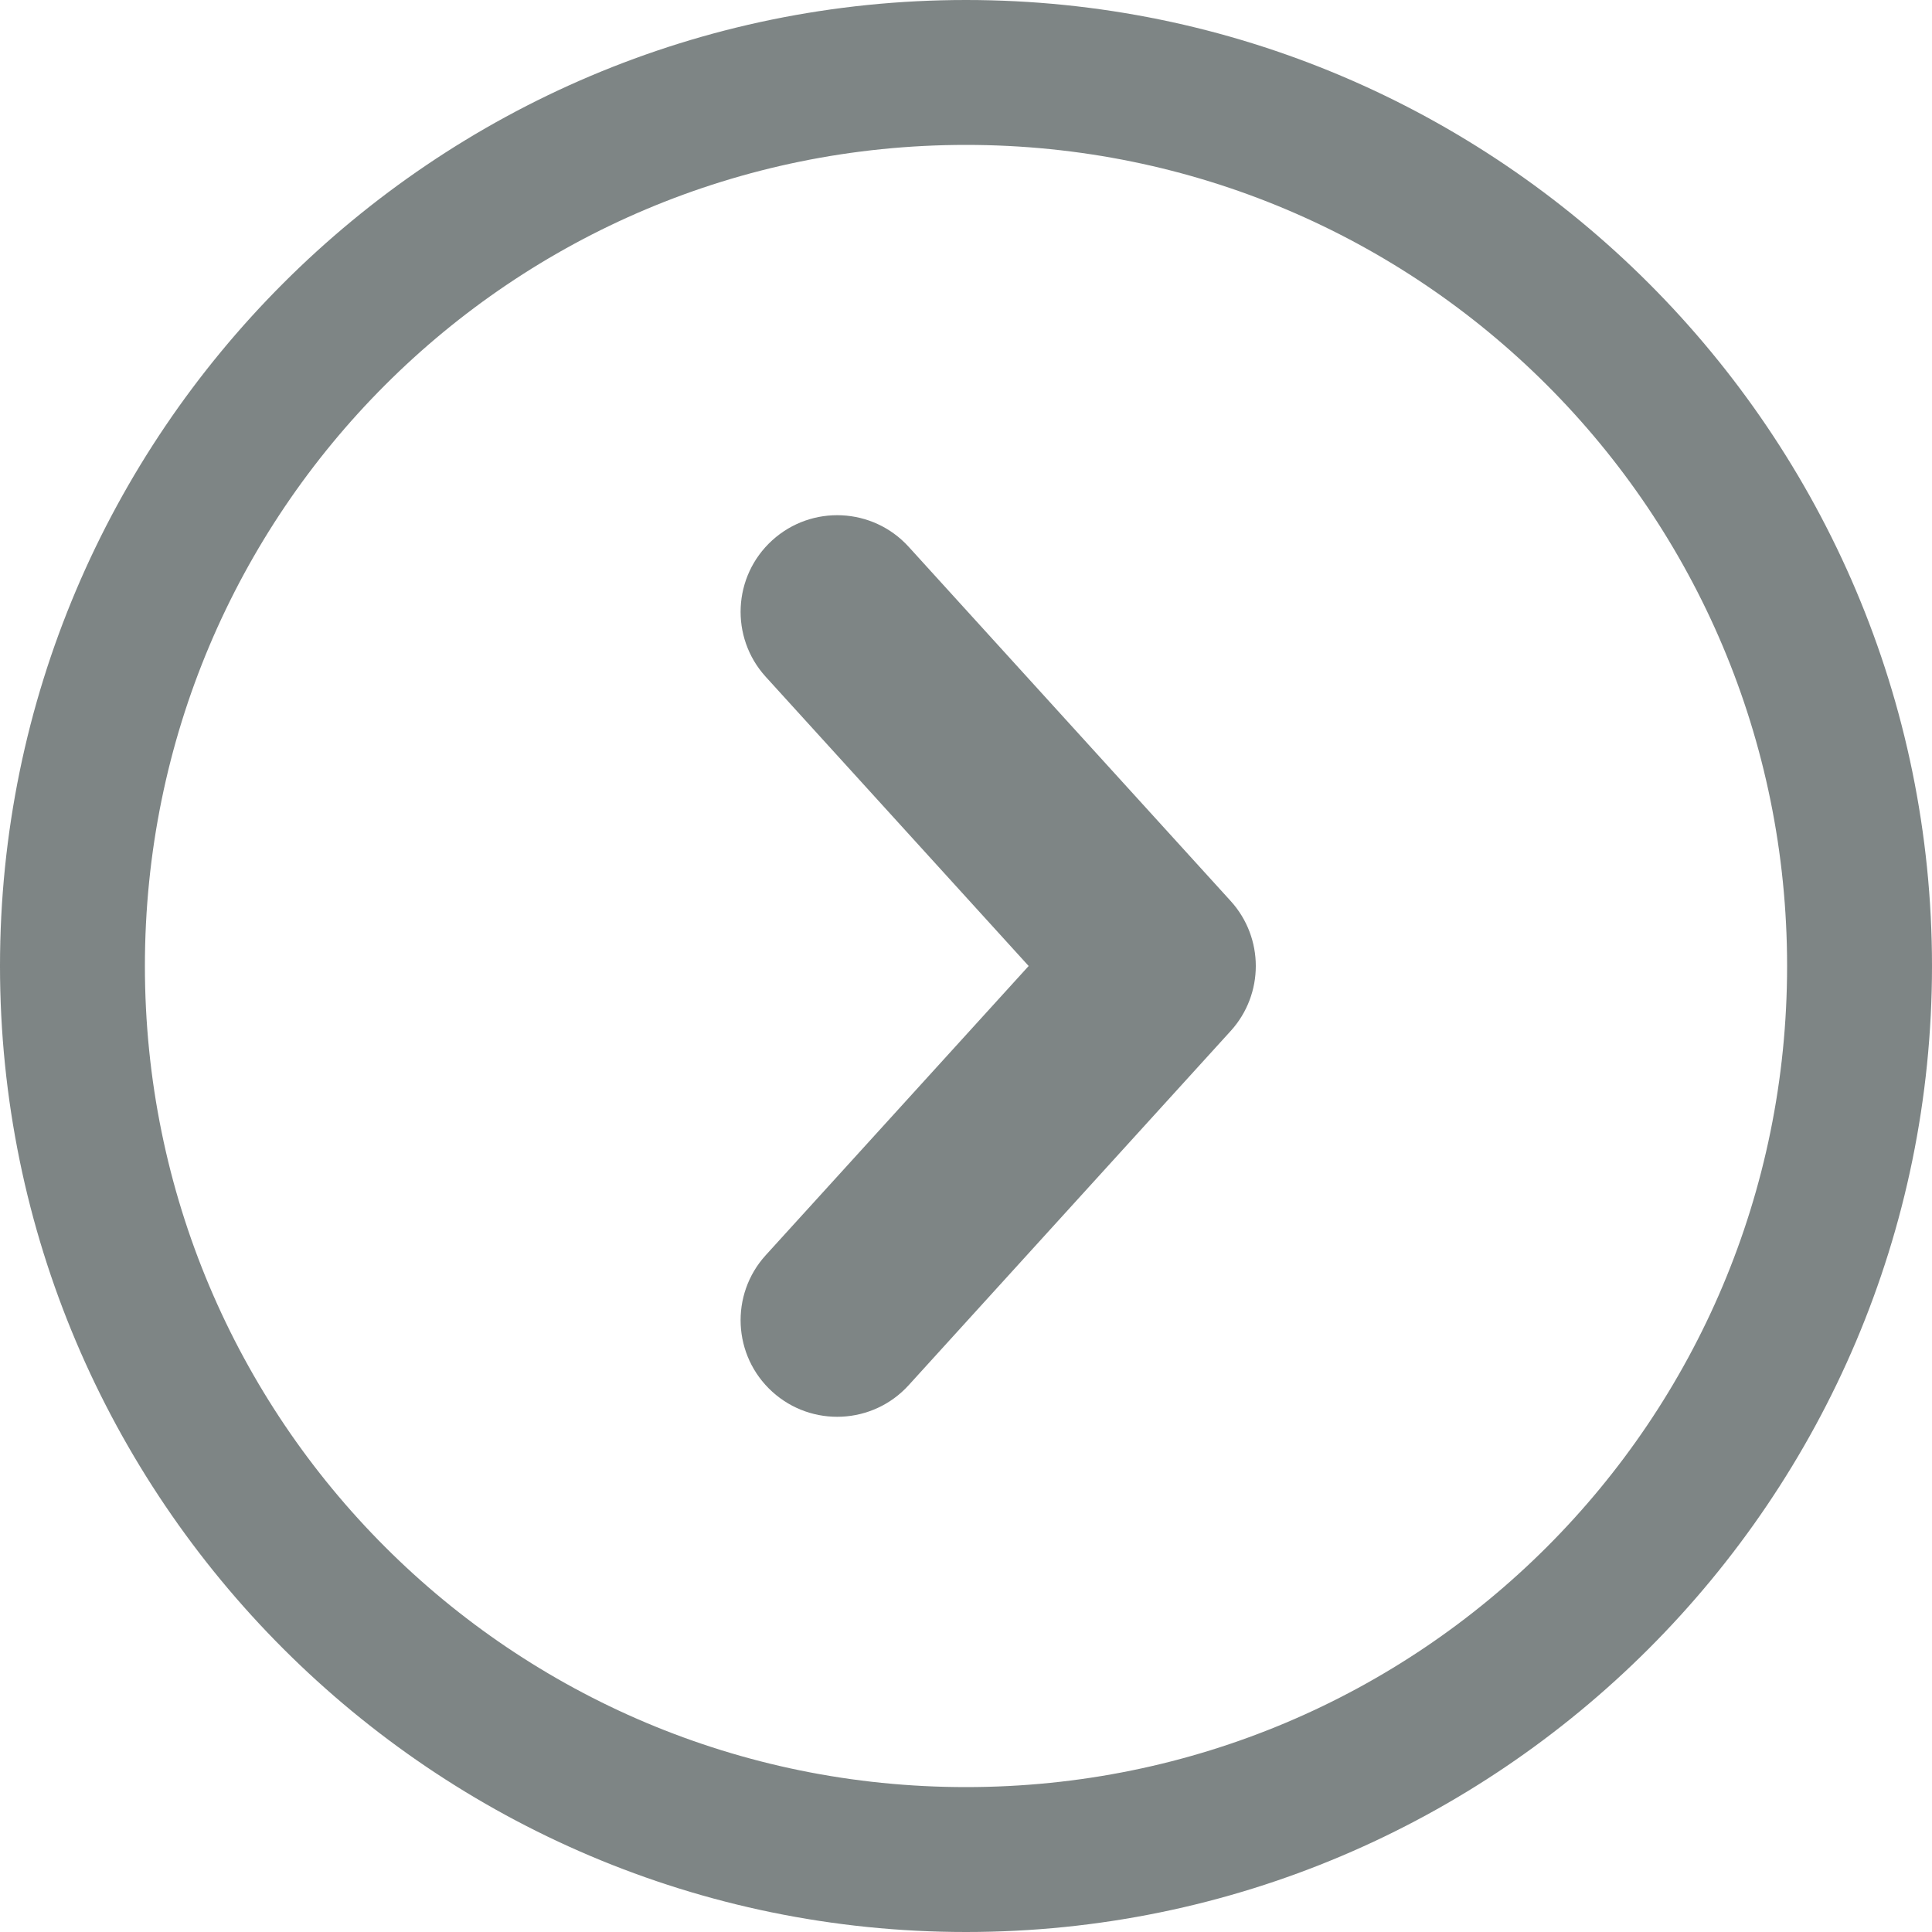
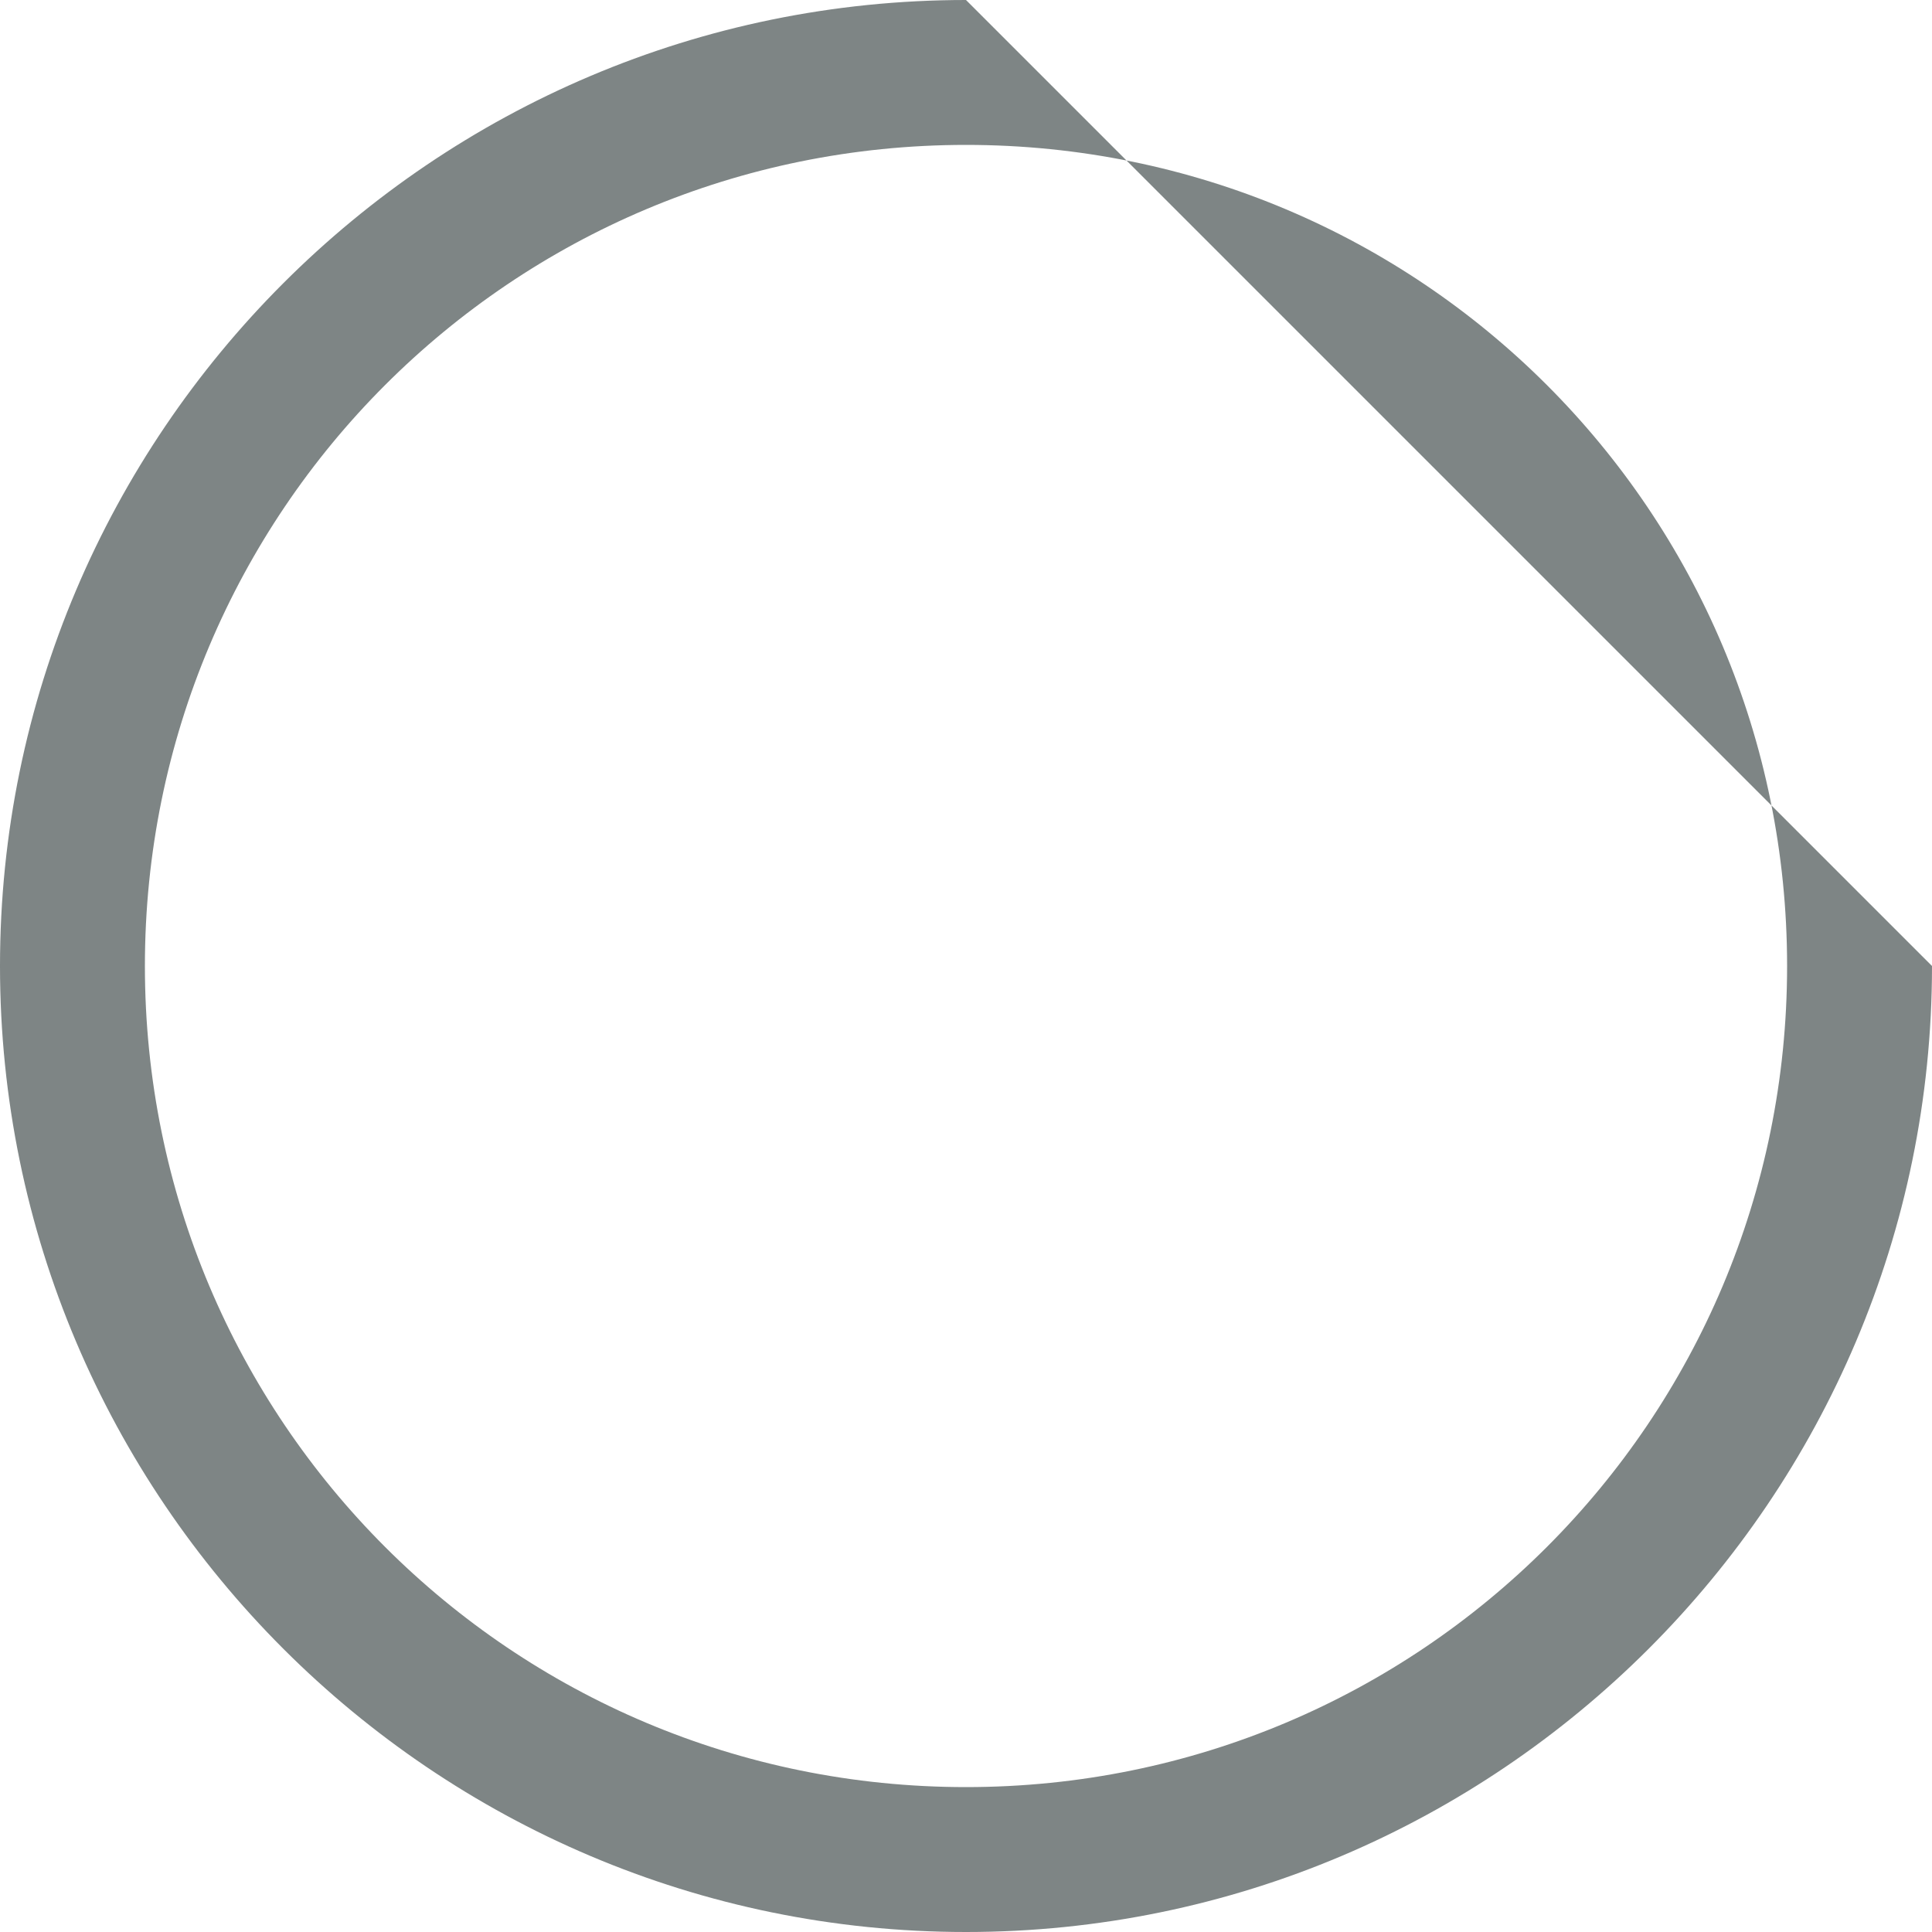
<svg xmlns="http://www.w3.org/2000/svg" width="30" height="30" viewBox="0 0 30 30" fill="none">
  <g opacity="0.7">
-     <path d="M15 8.83812e-06C6.729 8.83812e-06 0 6.729 0 15C0 23.27 6.729 30 15 30C23.27 30 30 23.27 30 15C30 6.729 23.27 8.83812e-06 15 8.83812e-06ZM15 2.25C22.055 2.25 27.75 7.945 27.75 15C27.75 22.055 22.055 27.75 15 27.75C7.945 27.75 2.25 22.055 2.25 15C2.25 7.945 7.945 2.25 15 2.25Z" fill="#475151" />
-     <path fill-rule="evenodd" clip-rule="evenodd" d="M11.991 8.39C12.604 7.833 13.553 7.878 14.11 8.491L19.11 13.991C19.63 14.563 19.63 15.437 19.11 16.009L14.11 21.509C13.553 22.122 12.604 22.167 11.991 21.61C11.378 21.053 11.333 20.104 11.89 19.491L15.973 15L11.89 10.509C11.333 9.896 11.378 8.947 11.991 8.39Z" fill="#475151" />
+     <path d="M15 8.83812e-06C6.729 8.83812e-06 0 6.729 0 15C0 23.27 6.729 30 15 30C23.27 30 30 23.27 30 15ZM15 2.25C22.055 2.25 27.75 7.945 27.75 15C27.75 22.055 22.055 27.75 15 27.75C7.945 27.75 2.25 22.055 2.25 15C2.25 7.945 7.945 2.25 15 2.25Z" fill="#475151" />
  </g>
</svg>